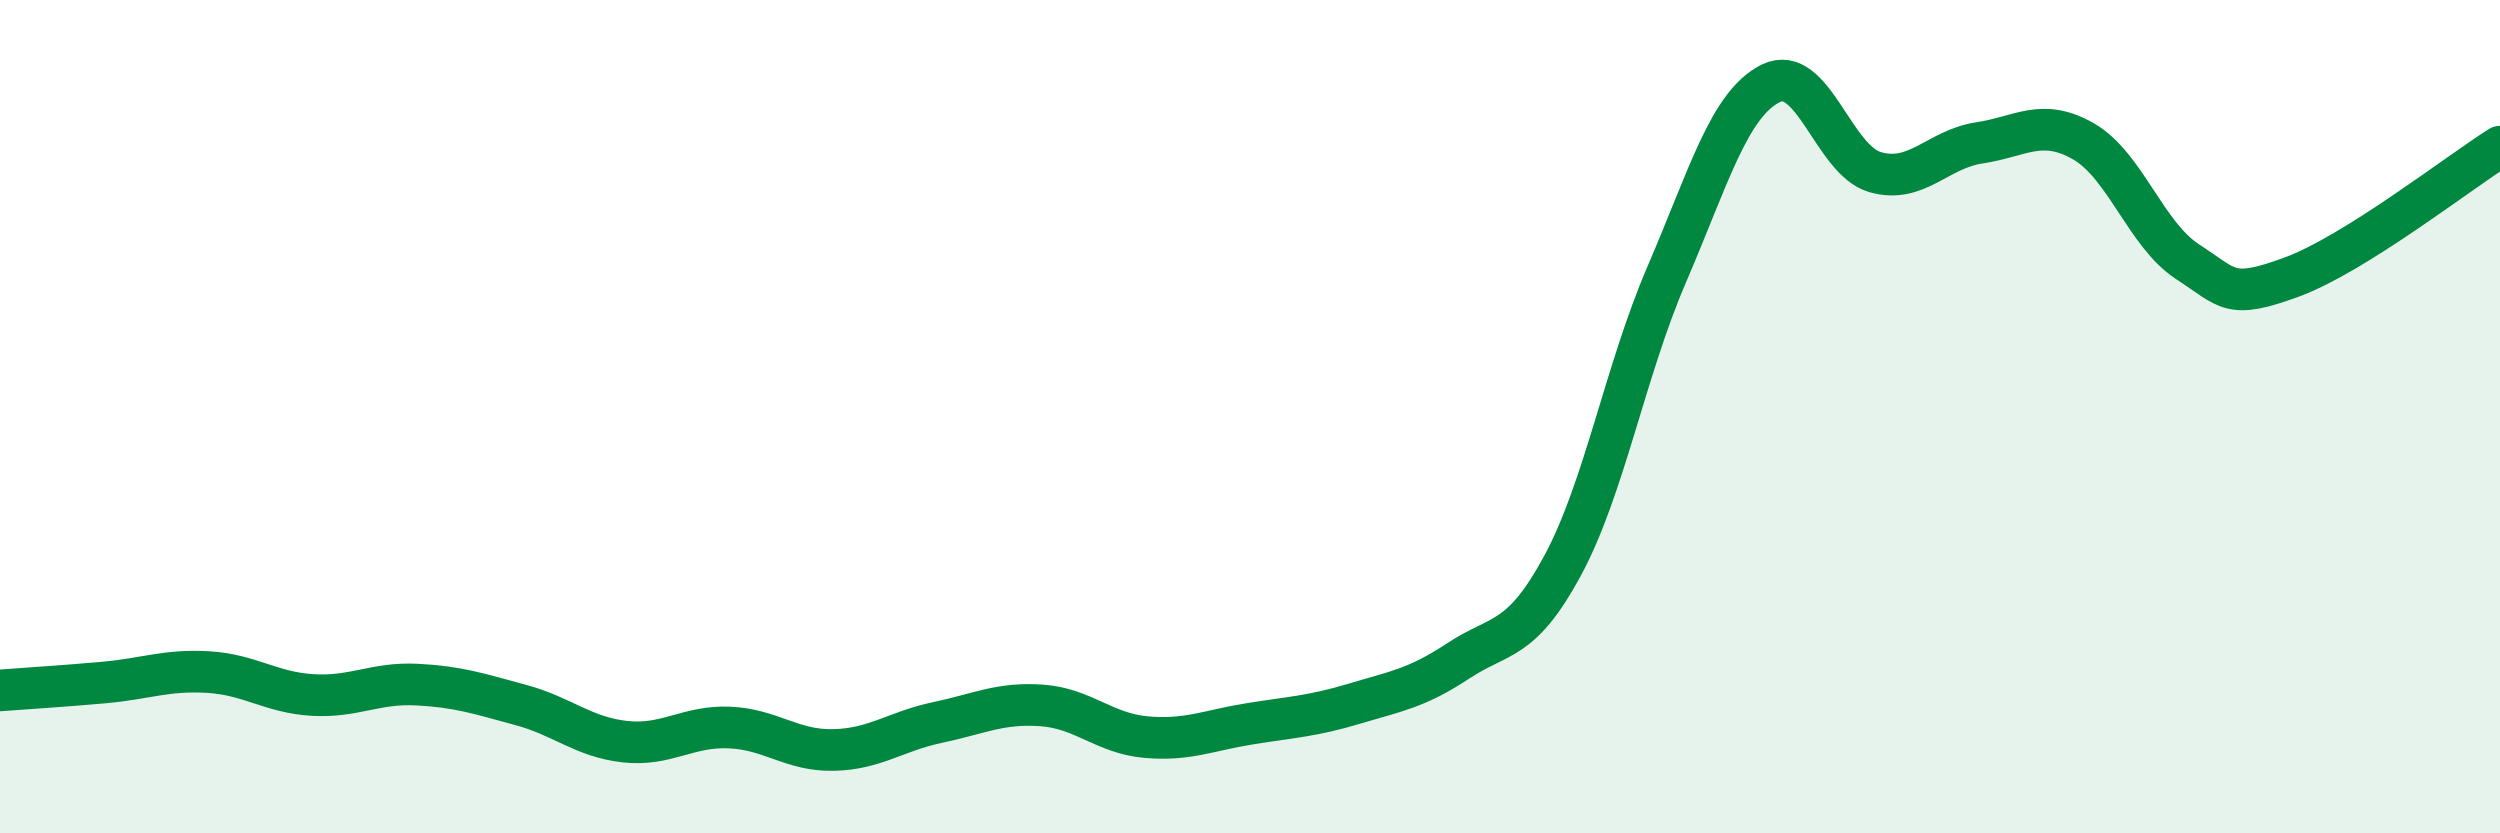
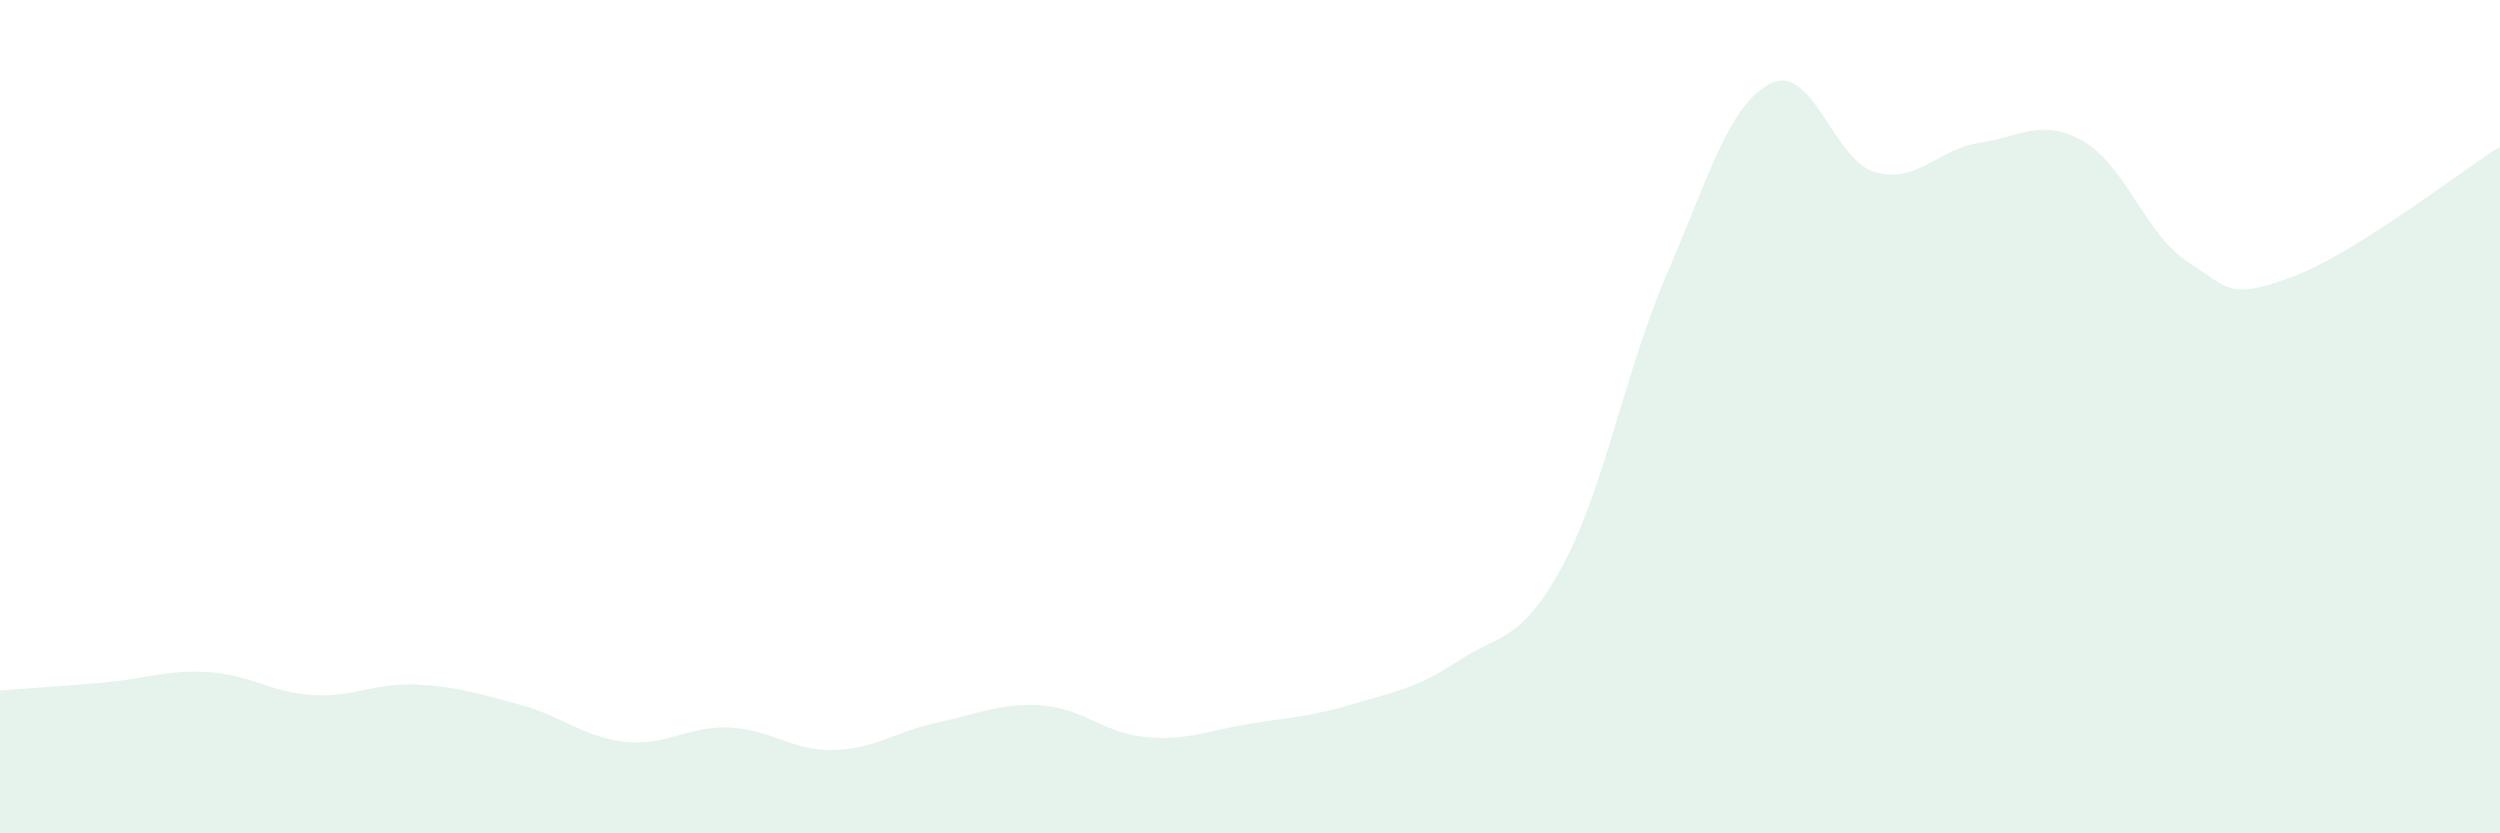
<svg xmlns="http://www.w3.org/2000/svg" width="60" height="20" viewBox="0 0 60 20">
  <path d="M 0,16.57 C 0.5,16.53 1.5,16.47 2.5,16.38 C 3.5,16.29 4,16.07 5,16.13 C 6,16.19 6.5,16.62 7.5,16.68 C 8.5,16.74 9,16.38 10,16.43 C 11,16.48 11.5,16.65 12.5,16.92 C 13.5,17.19 14,17.69 15,17.8 C 16,17.91 16.5,17.42 17.5,17.46 C 18.5,17.5 19,18.02 20,18 C 21,17.98 21.5,17.55 22.5,17.34 C 23.5,17.13 24,16.86 25,16.93 C 26,17 26.5,17.6 27.5,17.69 C 28.5,17.78 29,17.53 30,17.37 C 31,17.21 31.5,17.19 32.5,16.89 C 33.5,16.59 34,16.52 35,15.86 C 36,15.2 36.5,15.43 37.5,13.58 C 38.5,11.73 39,8.91 40,6.59 C 41,4.27 41.5,2.49 42.5,2 C 43.5,1.51 44,3.84 45,4.13 C 46,4.42 46.5,3.58 47.5,3.43 C 48.5,3.28 49,2.82 50,3.39 C 51,3.96 51.5,5.63 52.5,6.28 C 53.5,6.93 53.5,7.2 55,6.65 C 56.5,6.1 59,4.15 60,3.52L60 20L0 20Z" fill="#008740" opacity="0.1" stroke-linecap="round" stroke-linejoin="round" />
-   <path d="M 0,16.57 C 0.5,16.53 1.5,16.47 2.5,16.38 C 3.5,16.29 4,16.07 5,16.13 C 6,16.19 6.5,16.62 7.5,16.68 C 8.5,16.74 9,16.38 10,16.43 C 11,16.48 11.5,16.65 12.5,16.92 C 13.5,17.19 14,17.69 15,17.8 C 16,17.91 16.5,17.42 17.5,17.46 C 18.5,17.5 19,18.02 20,18 C 21,17.98 21.5,17.55 22.5,17.34 C 23.5,17.13 24,16.86 25,16.93 C 26,17 26.5,17.6 27.5,17.69 C 28.5,17.78 29,17.53 30,17.37 C 31,17.21 31.5,17.19 32.5,16.89 C 33.5,16.59 34,16.52 35,15.86 C 36,15.2 36.5,15.43 37.5,13.58 C 38.5,11.73 39,8.91 40,6.59 C 41,4.27 41.5,2.49 42.5,2 C 43.5,1.51 44,3.84 45,4.13 C 46,4.42 46.5,3.58 47.5,3.43 C 48.5,3.28 49,2.82 50,3.39 C 51,3.96 51.5,5.63 52.5,6.28 C 53.5,6.93 53.5,7.2 55,6.65 C 56.5,6.1 59,4.15 60,3.52" stroke="#008740" stroke-width="1" fill="none" stroke-linecap="round" stroke-linejoin="round" />
</svg>